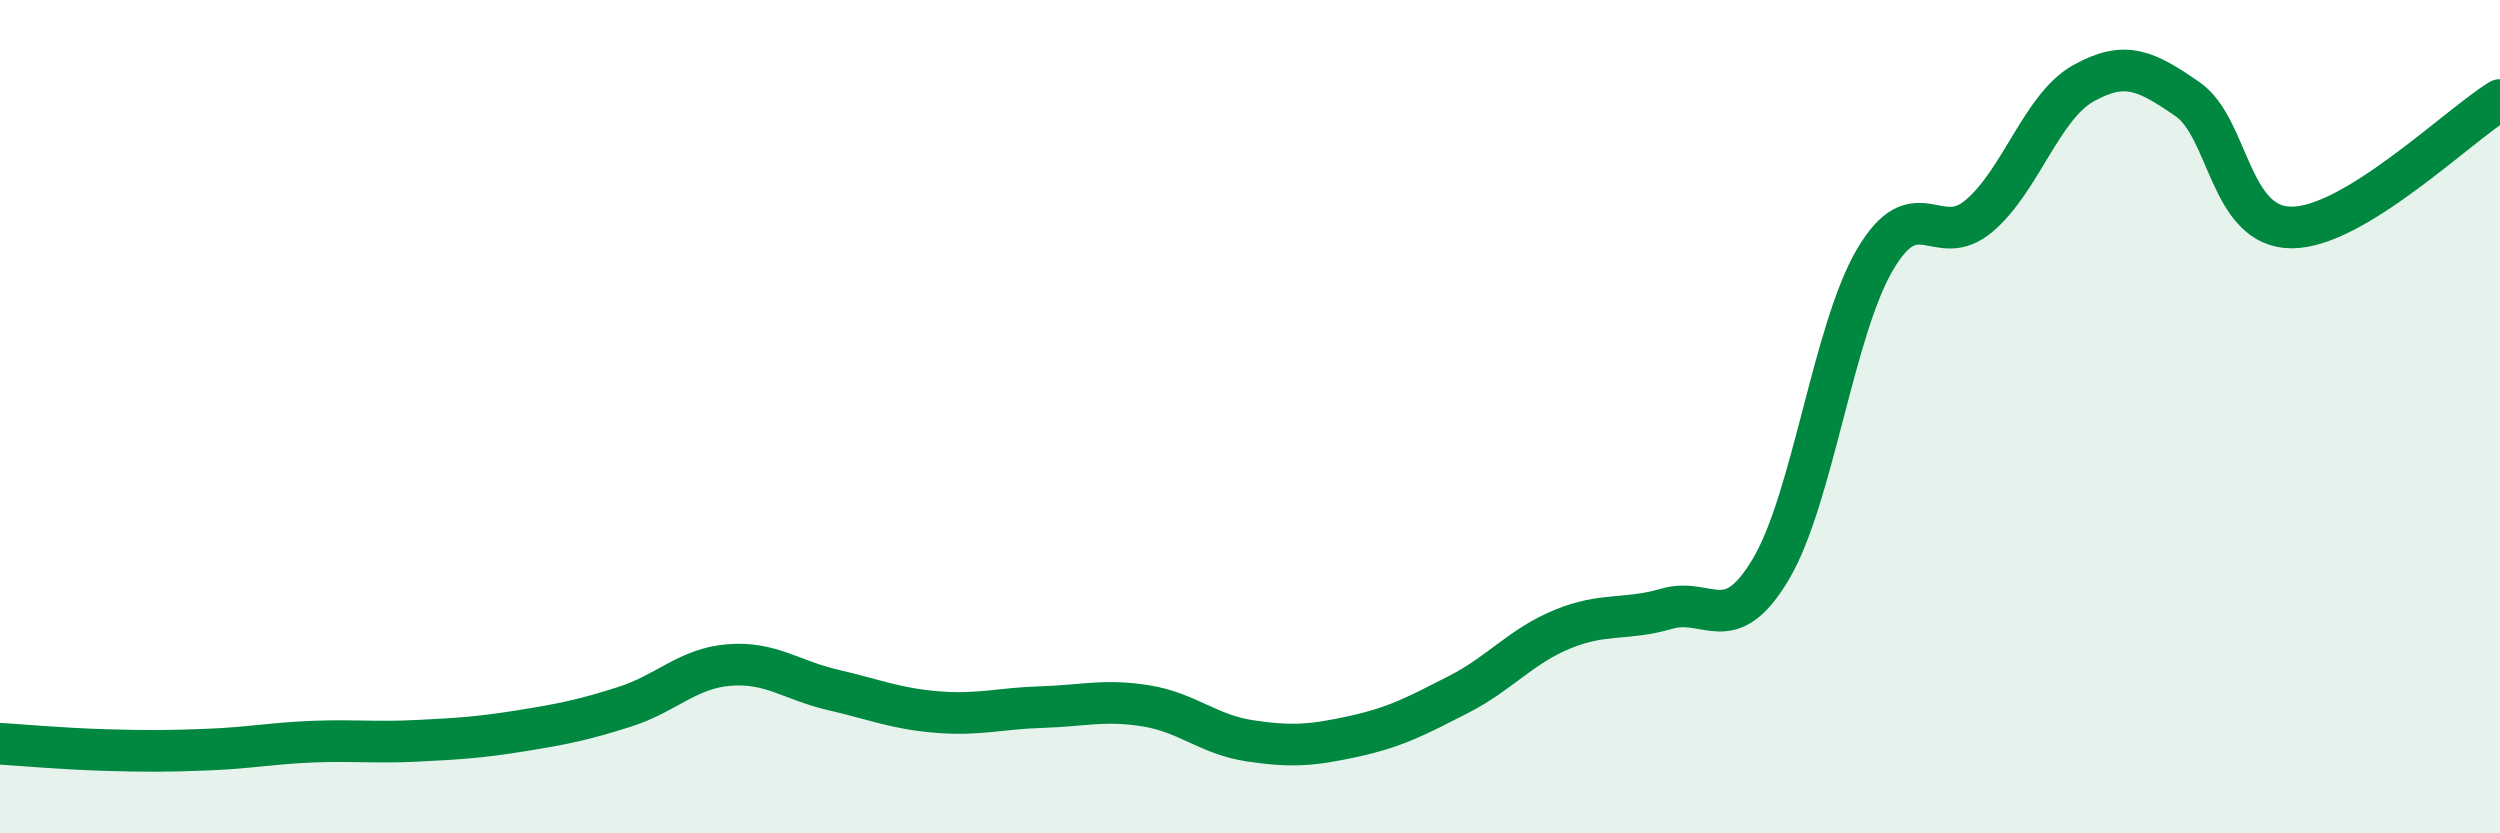
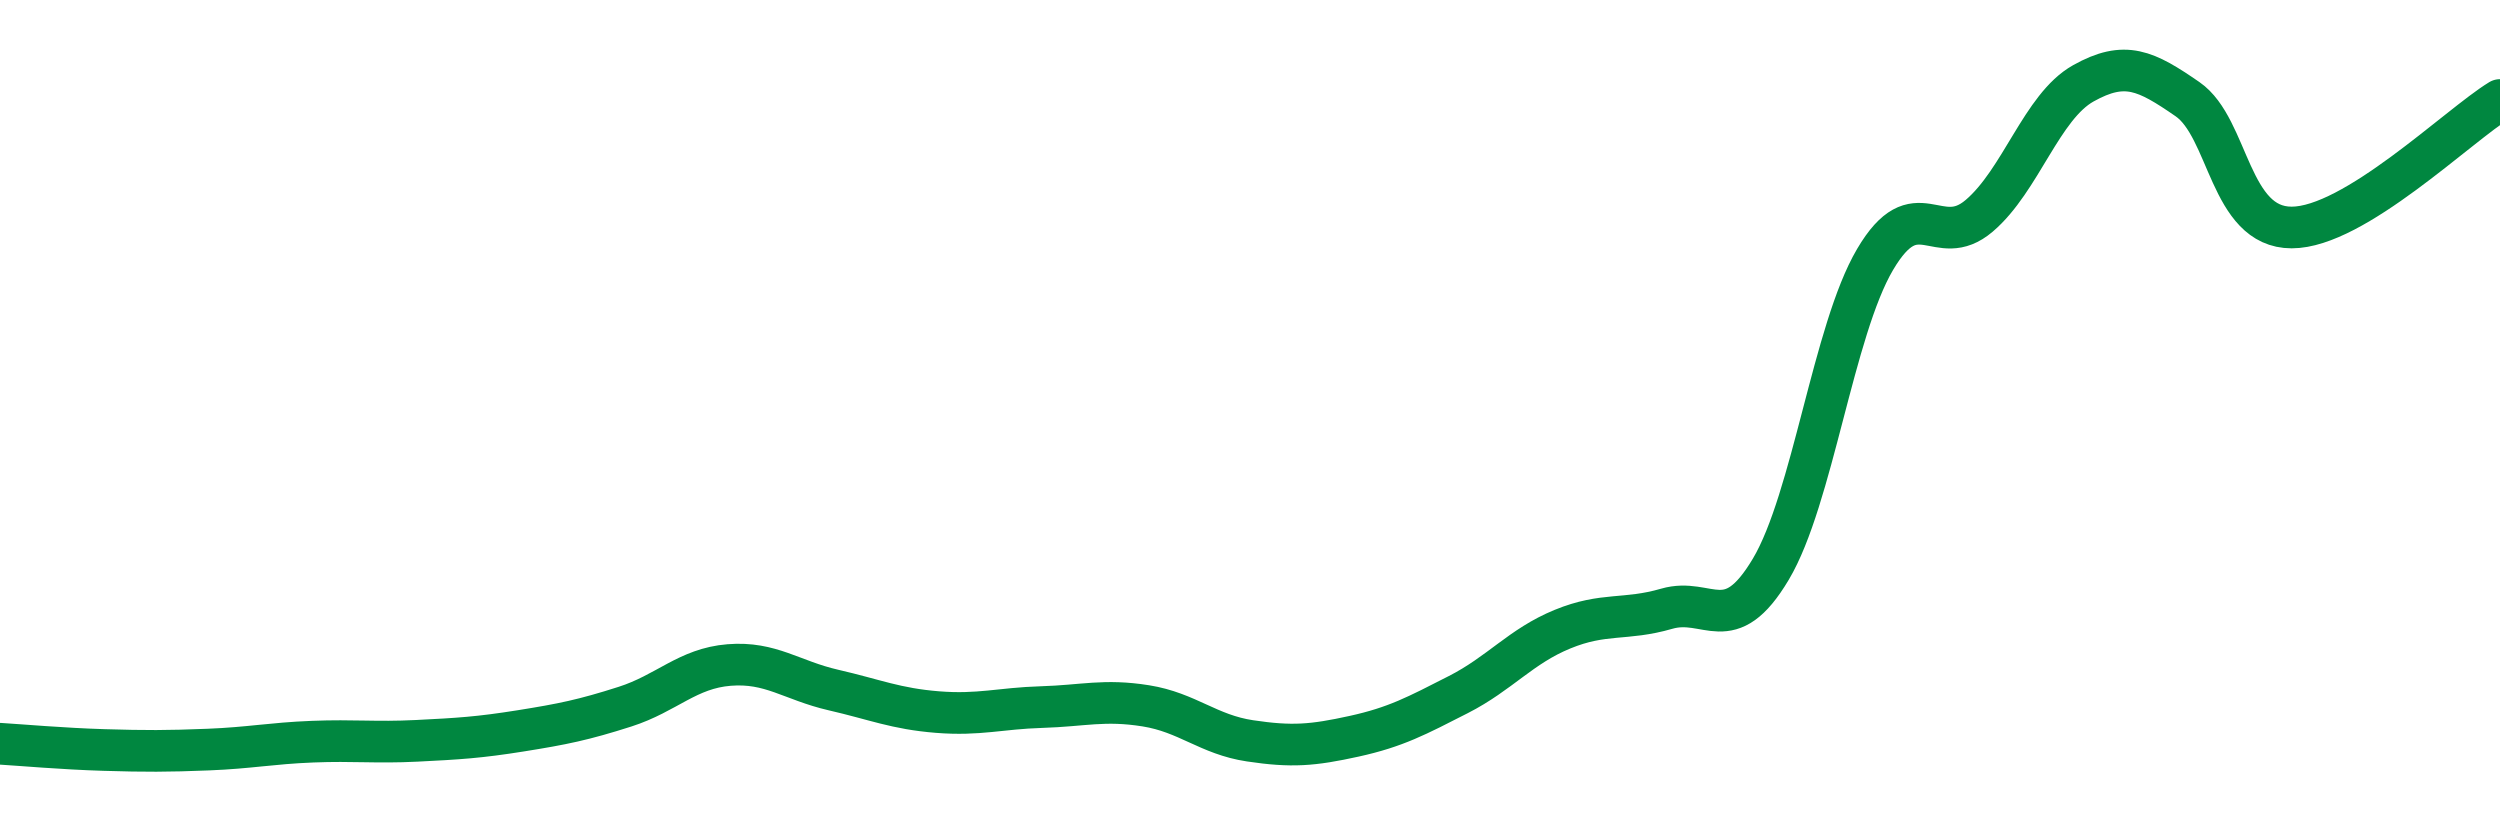
<svg xmlns="http://www.w3.org/2000/svg" width="60" height="20" viewBox="0 0 60 20">
-   <path d="M 0,17.85 C 0.5,17.88 1.5,17.97 2.5,18 C 3.5,18.03 4,18.03 5,17.99 C 6,17.95 6.5,17.84 7.5,17.8 C 8.5,17.76 9,17.83 10,17.78 C 11,17.73 11.5,17.7 12.5,17.54 C 13.5,17.38 14,17.28 15,16.96 C 16,16.64 16.5,16.04 17.5,15.96 C 18.5,15.88 19,16.33 20,16.56 C 21,16.79 21.5,17.01 22.5,17.09 C 23.5,17.17 24,17 25,16.97 C 26,16.94 26.5,16.78 27.5,16.94 C 28.5,17.1 29,17.63 30,17.78 C 31,17.93 31.5,17.89 32.5,17.67 C 33.5,17.45 34,17.18 35,16.67 C 36,16.16 36.5,15.51 37.5,15.1 C 38.5,14.69 39,14.9 40,14.61 C 41,14.32 41.5,15.34 42.5,13.66 C 43.5,11.98 44,7.93 45,6.23 C 46,4.53 46.5,6.03 47.5,5.18 C 48.5,4.33 49,2.56 50,2 C 51,1.44 51.5,1.69 52.5,2.38 C 53.5,3.07 53.5,5.46 55,5.46 C 56.5,5.46 59,3.01 60,2.4L60 20L0 20Z" fill="#008740" opacity="0.1" stroke-linecap="round" stroke-linejoin="round" />
  <path d="M 0,17.85 C 0.5,17.88 1.5,17.97 2.5,18 C 3.5,18.03 4,18.03 5,17.99 C 6,17.95 6.5,17.84 7.5,17.8 C 8.5,17.76 9,17.83 10,17.78 C 11,17.73 11.5,17.7 12.5,17.54 C 13.5,17.38 14,17.28 15,16.96 C 16,16.64 16.5,16.04 17.5,15.96 C 18.5,15.88 19,16.33 20,16.56 C 21,16.79 21.5,17.01 22.5,17.09 C 23.5,17.17 24,17 25,16.97 C 26,16.94 26.5,16.78 27.5,16.94 C 28.5,17.1 29,17.63 30,17.78 C 31,17.93 31.5,17.89 32.5,17.67 C 33.5,17.45 34,17.18 35,16.67 C 36,16.16 36.5,15.51 37.5,15.1 C 38.5,14.69 39,14.9 40,14.61 C 41,14.32 41.5,15.34 42.5,13.66 C 43.5,11.98 44,7.93 45,6.23 C 46,4.53 46.5,6.03 47.5,5.18 C 48.5,4.33 49,2.56 50,2 C 51,1.44 51.5,1.69 52.5,2.38 C 53.5,3.07 53.5,5.46 55,5.46 C 56.5,5.46 59,3.01 60,2.4" stroke="#008740" stroke-width="1" fill="none" stroke-linecap="round" stroke-linejoin="round" />
</svg>